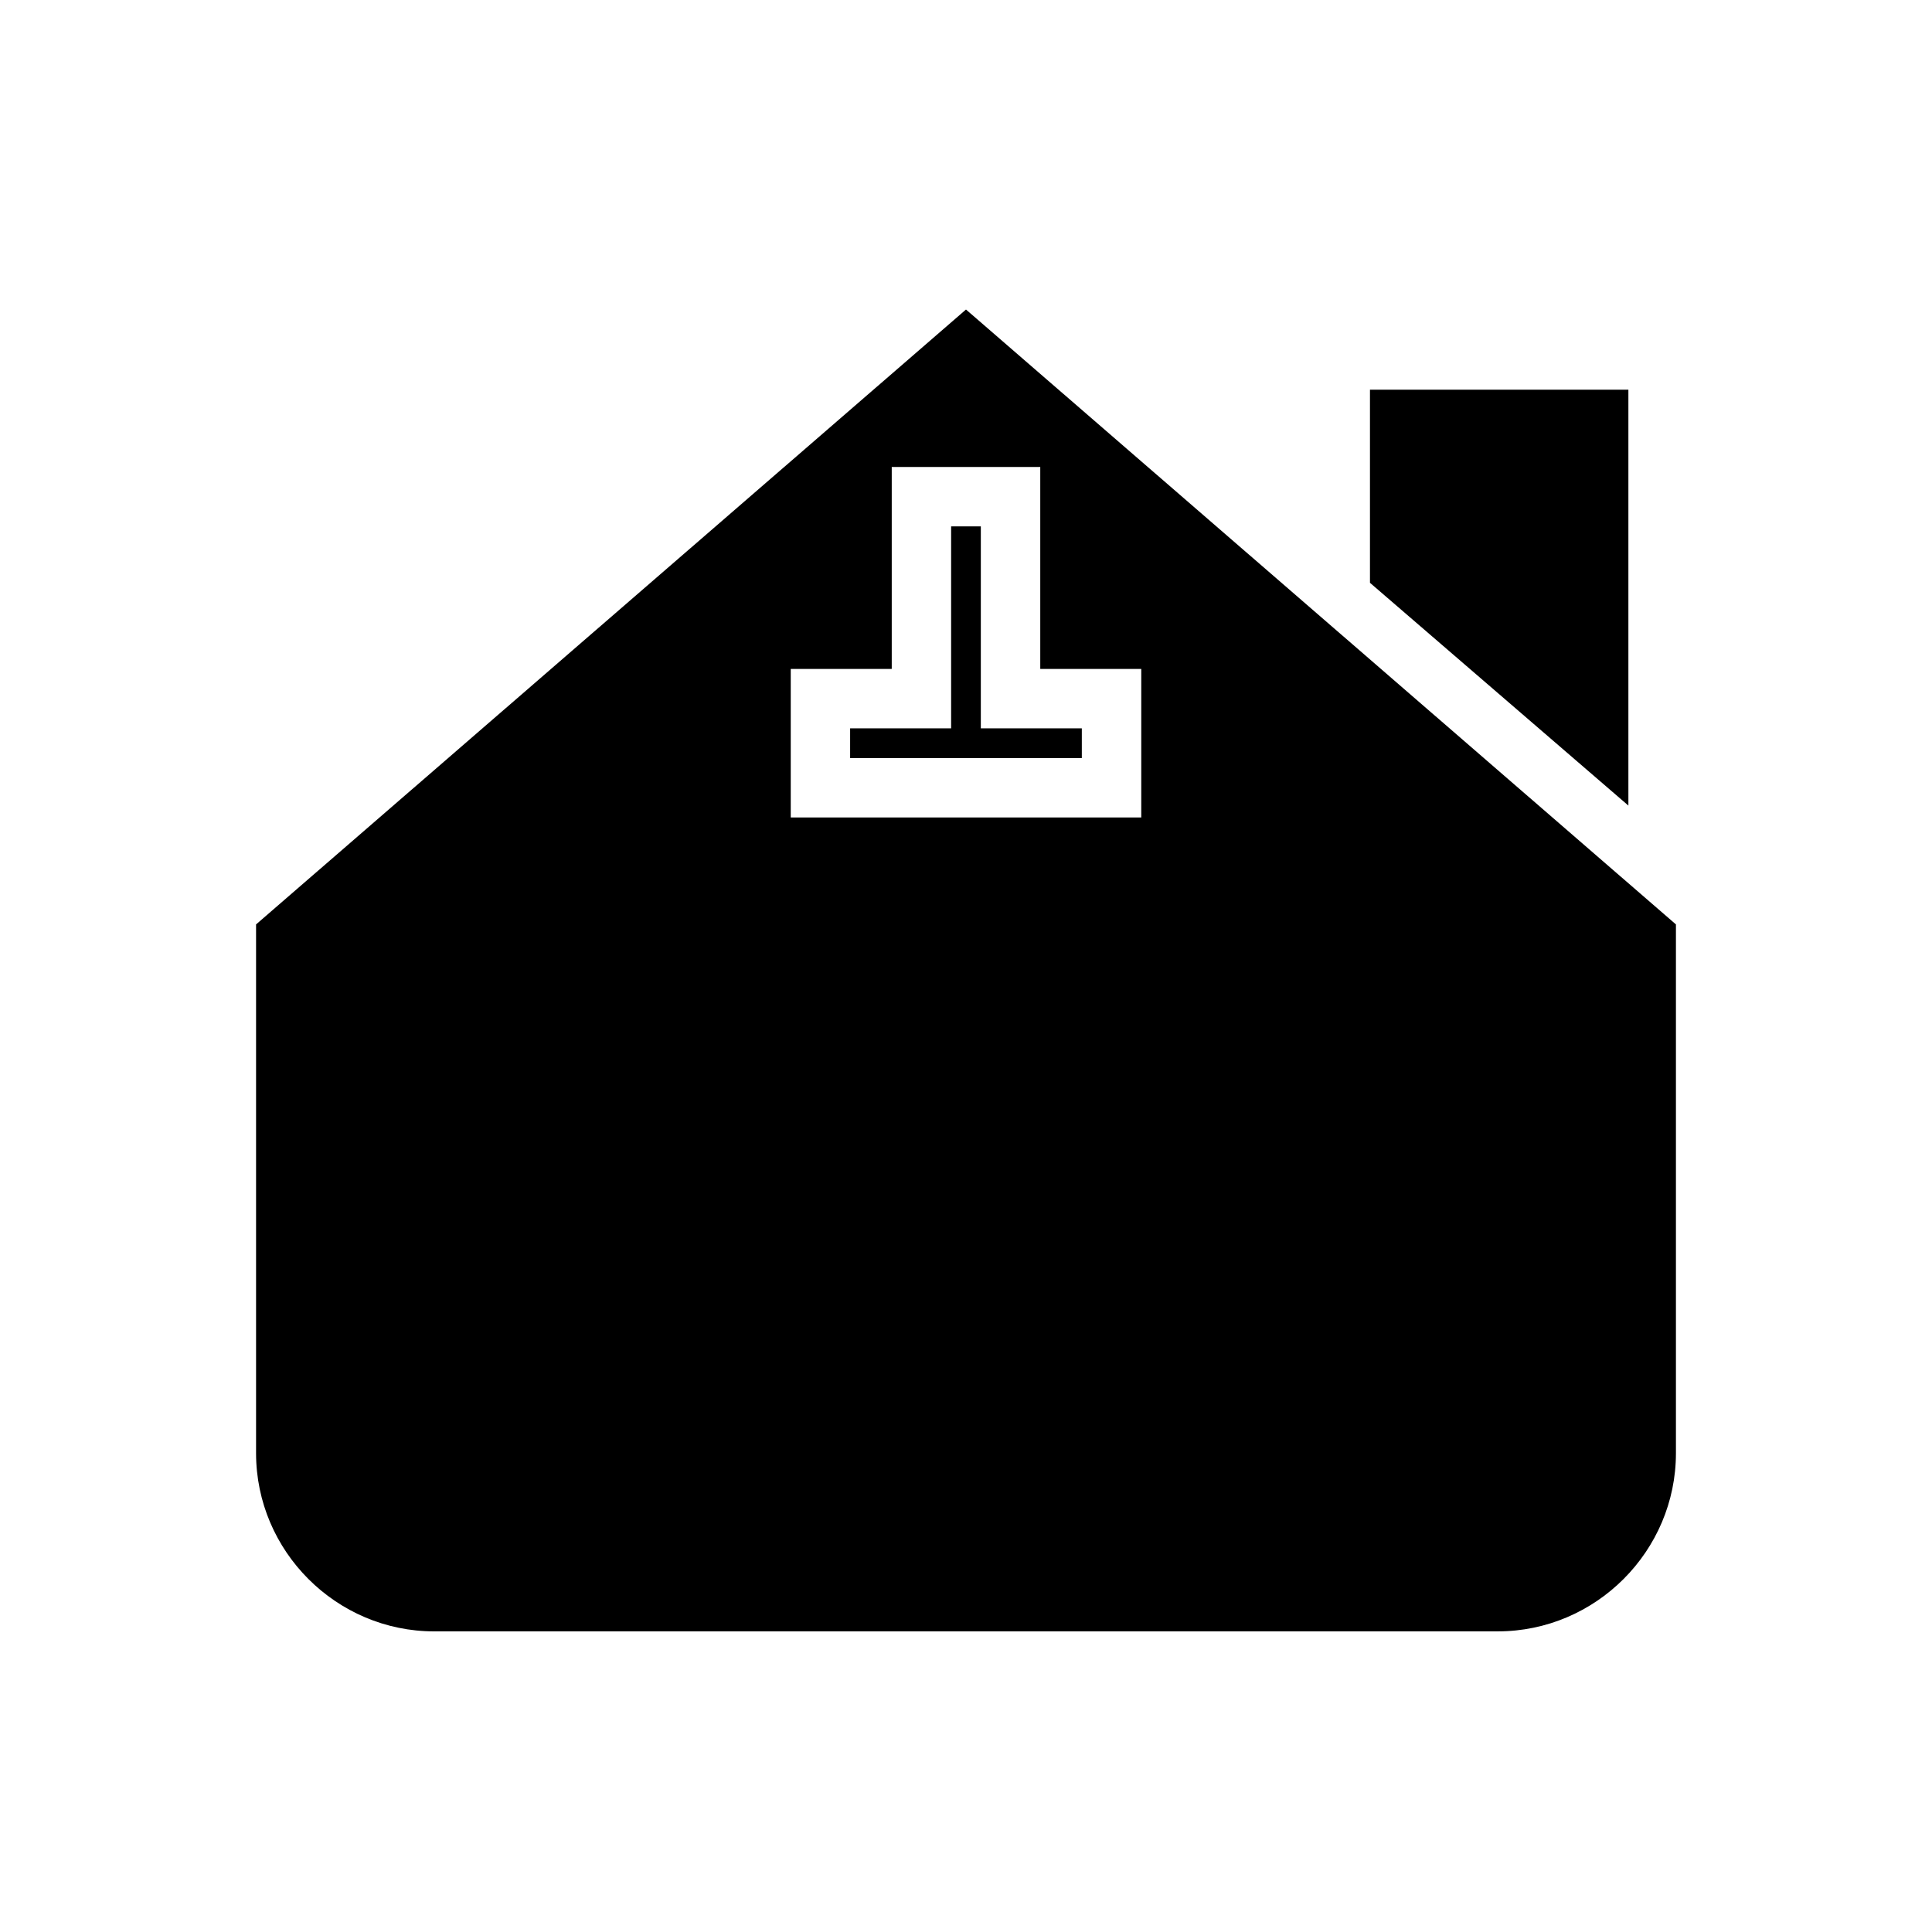
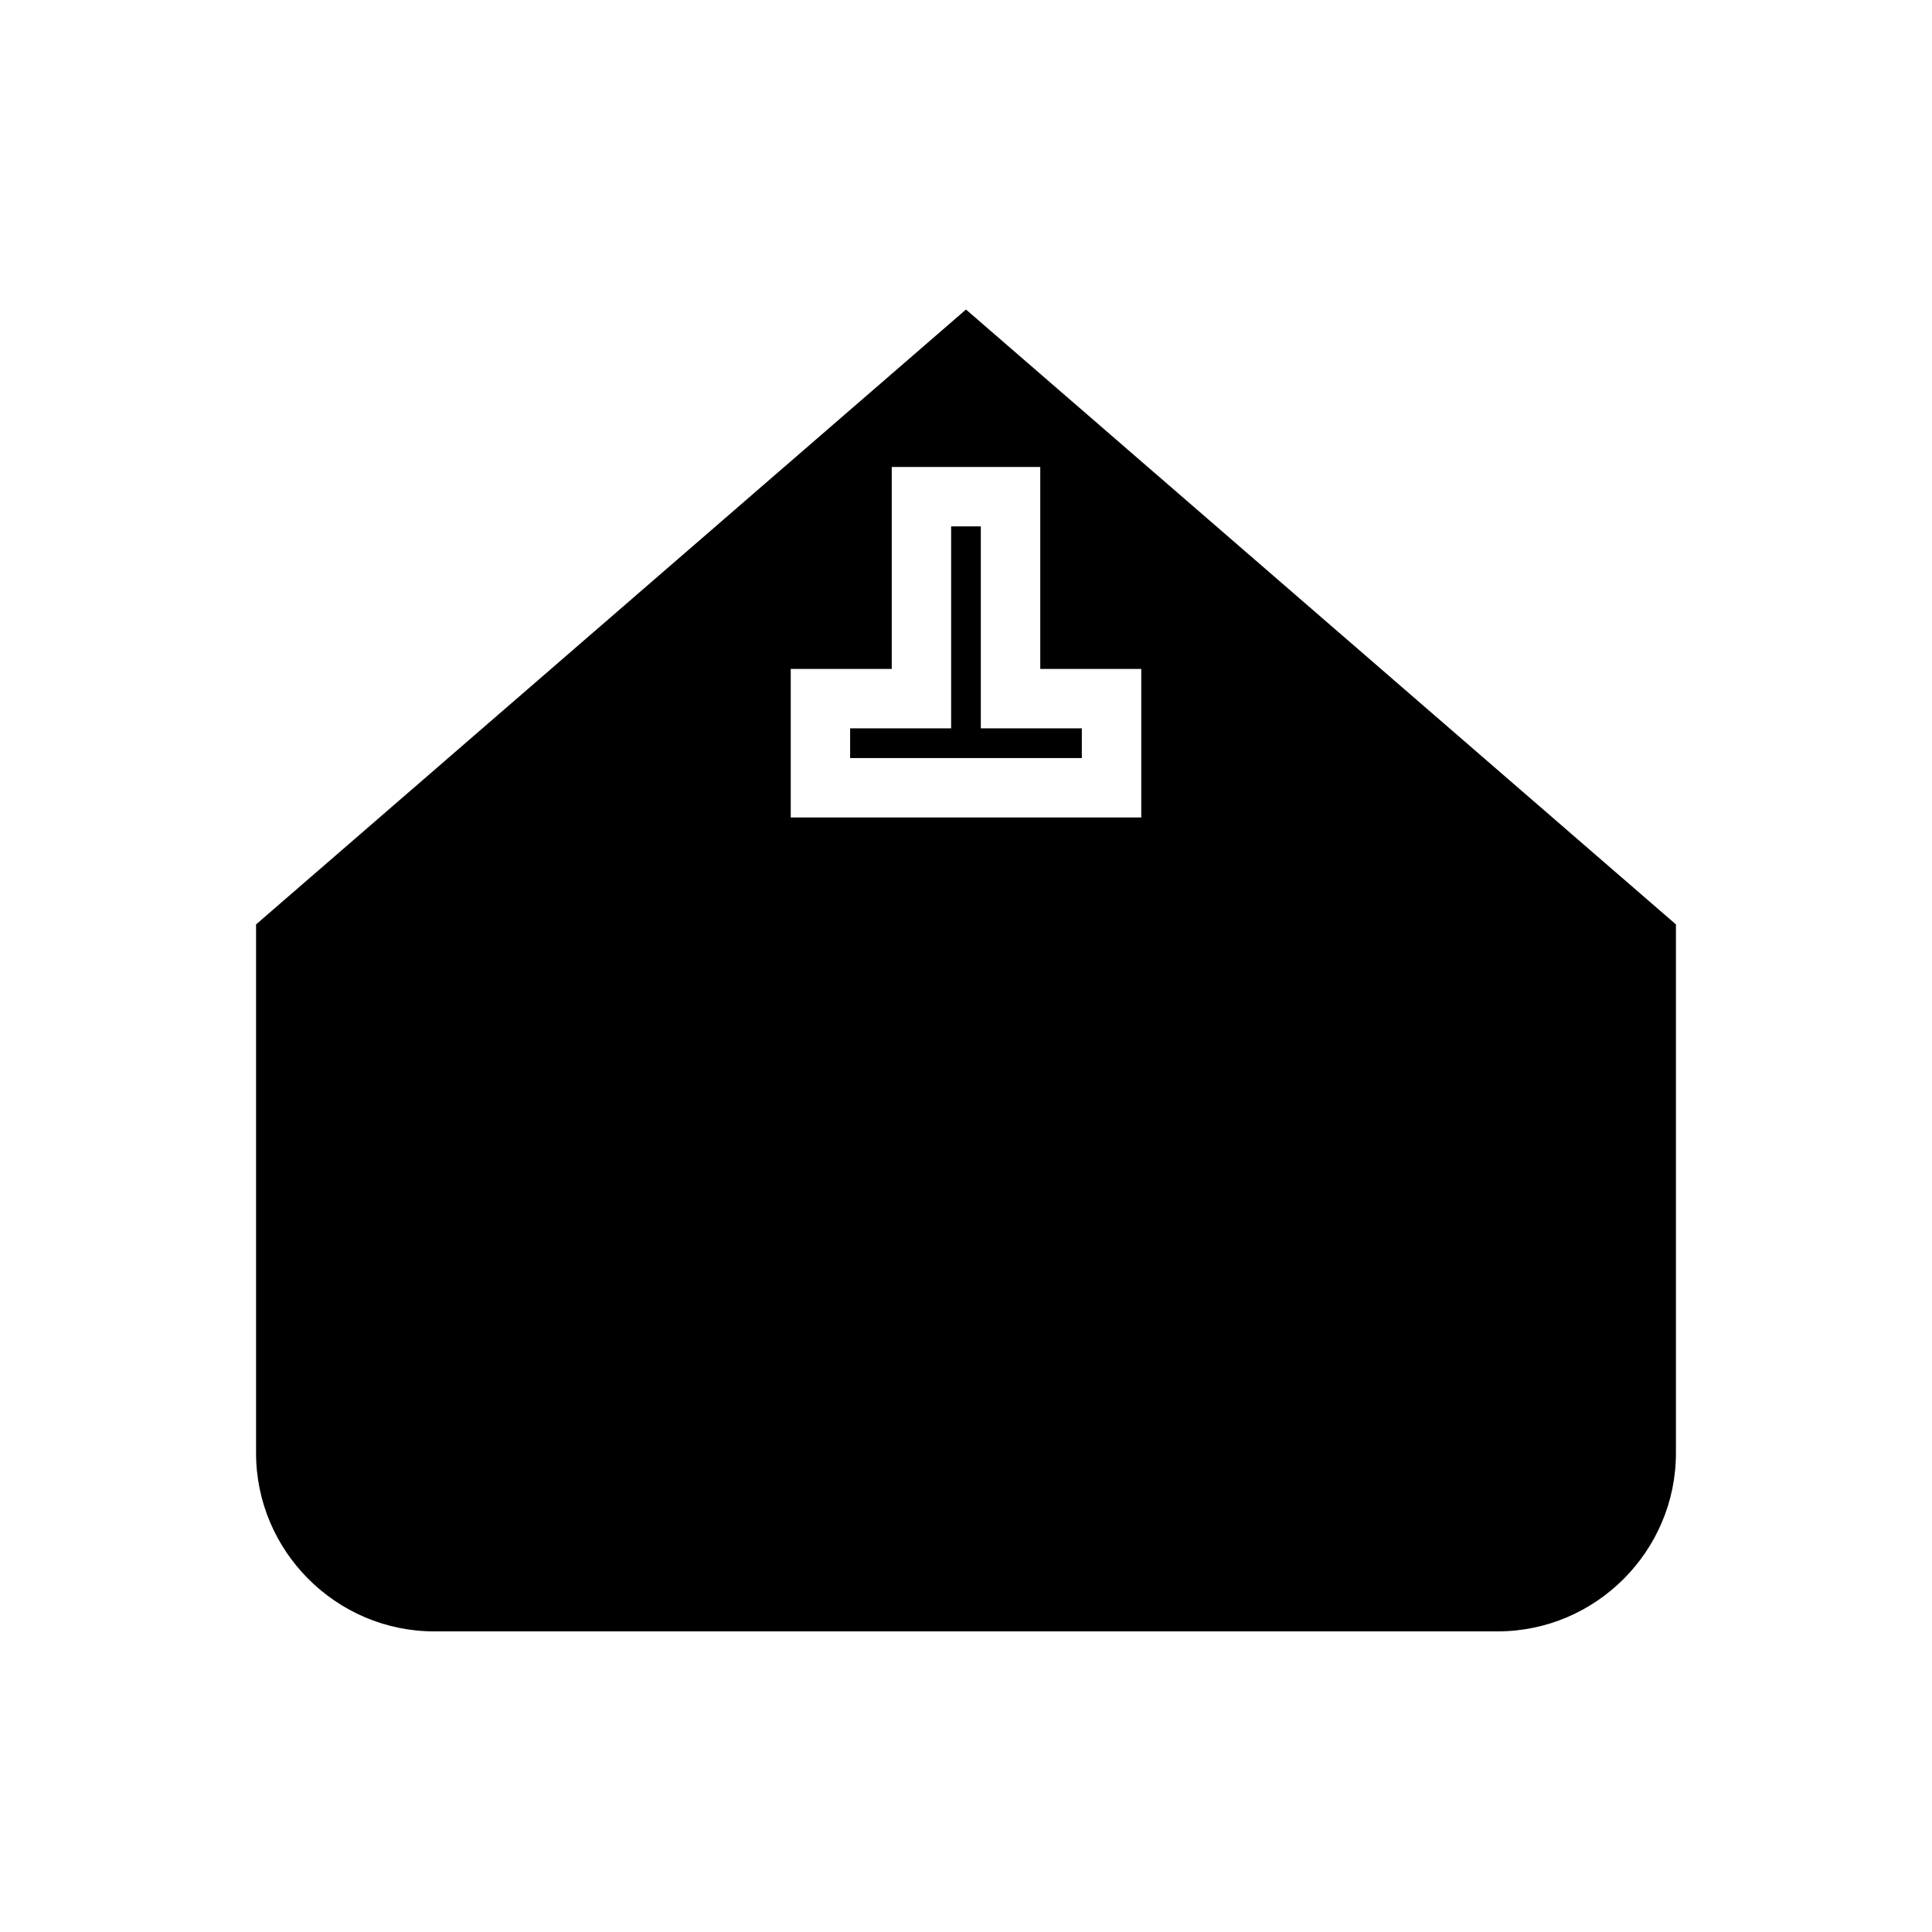
<svg xmlns="http://www.w3.org/2000/svg" fill="#000000" width="800px" height="800px" version="1.1" viewBox="144 144 512 512">
  <g>
    <path d="m403.93 283.49h-7.871v53.531h-26.766v7.871h61.402v-7.871h-26.766z" />
-     <path d="m575.54 247.28h-68.484v51.168l68.484 59.039z" />
    <path d="m259.09 576.33h281.82c25.977 0 47.23-21.254 47.23-47.23v-140.12l-188.14-162.95-188.14 162.95v140.12c0 25.98 21.258 47.234 47.234 47.234zm94.465-255.05h26.766v-53.531h39.359v53.531h26.766v39.359h-92.891z" />
  </g>
</svg>